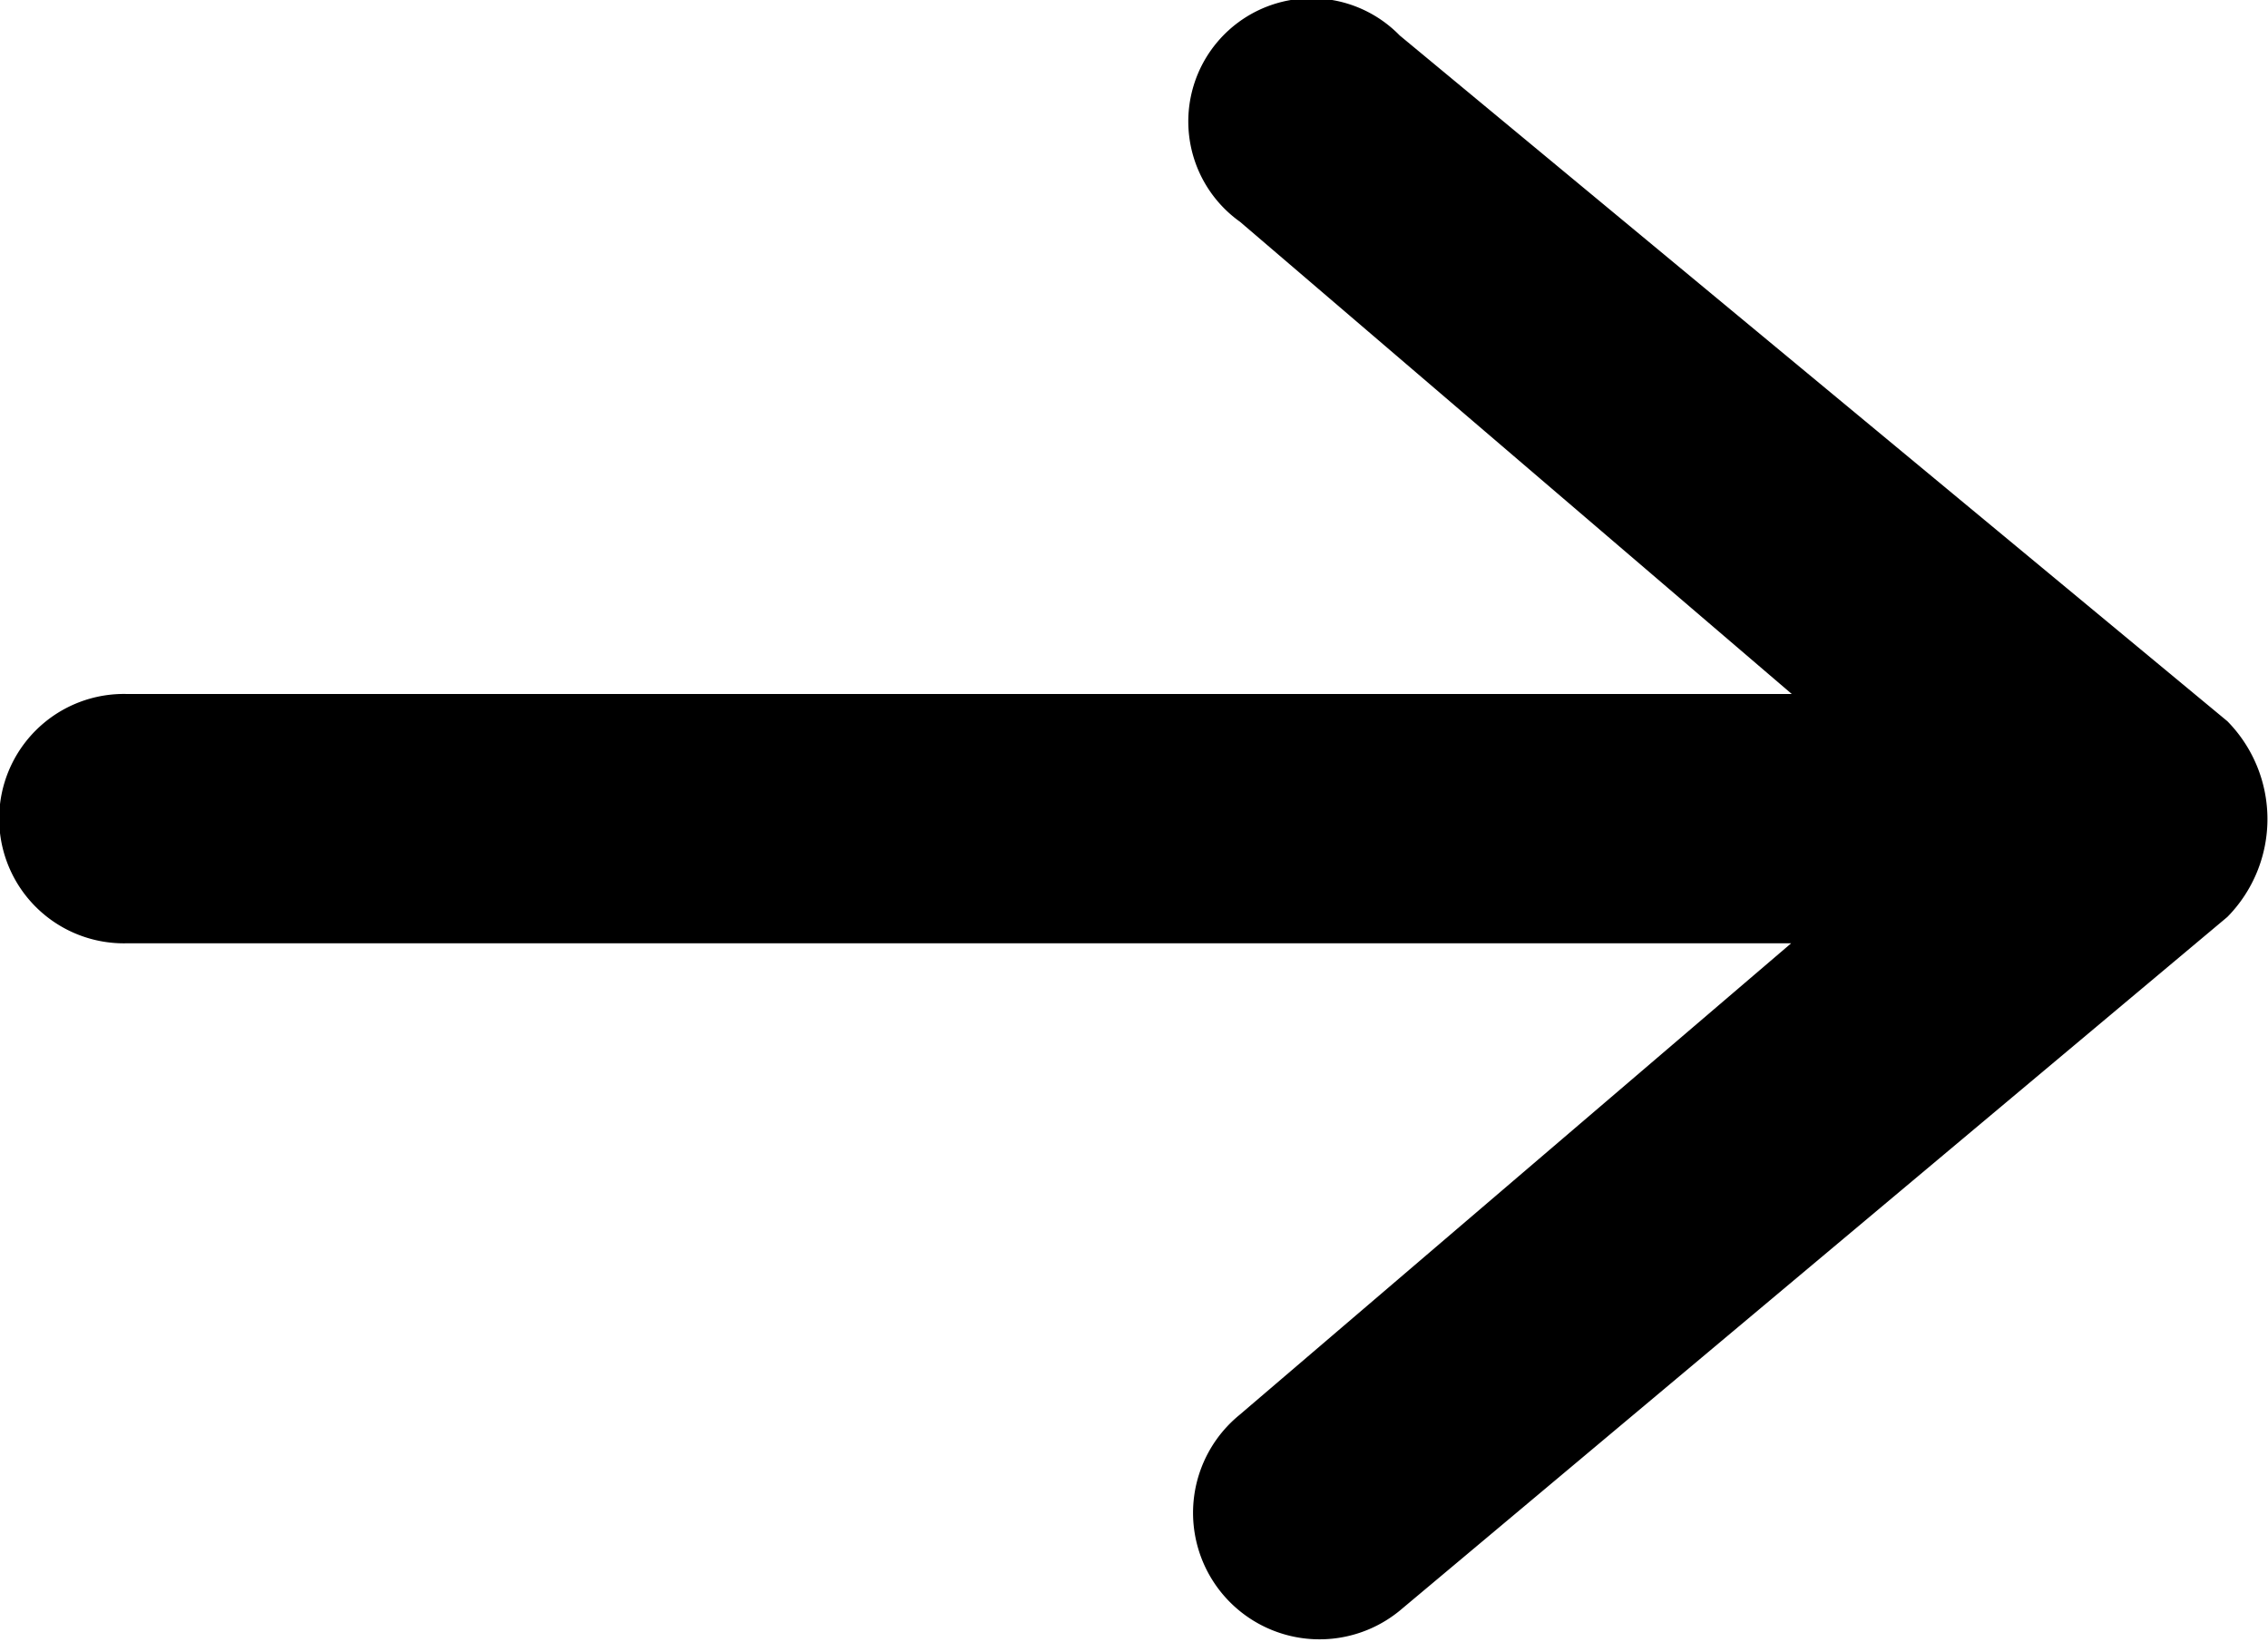
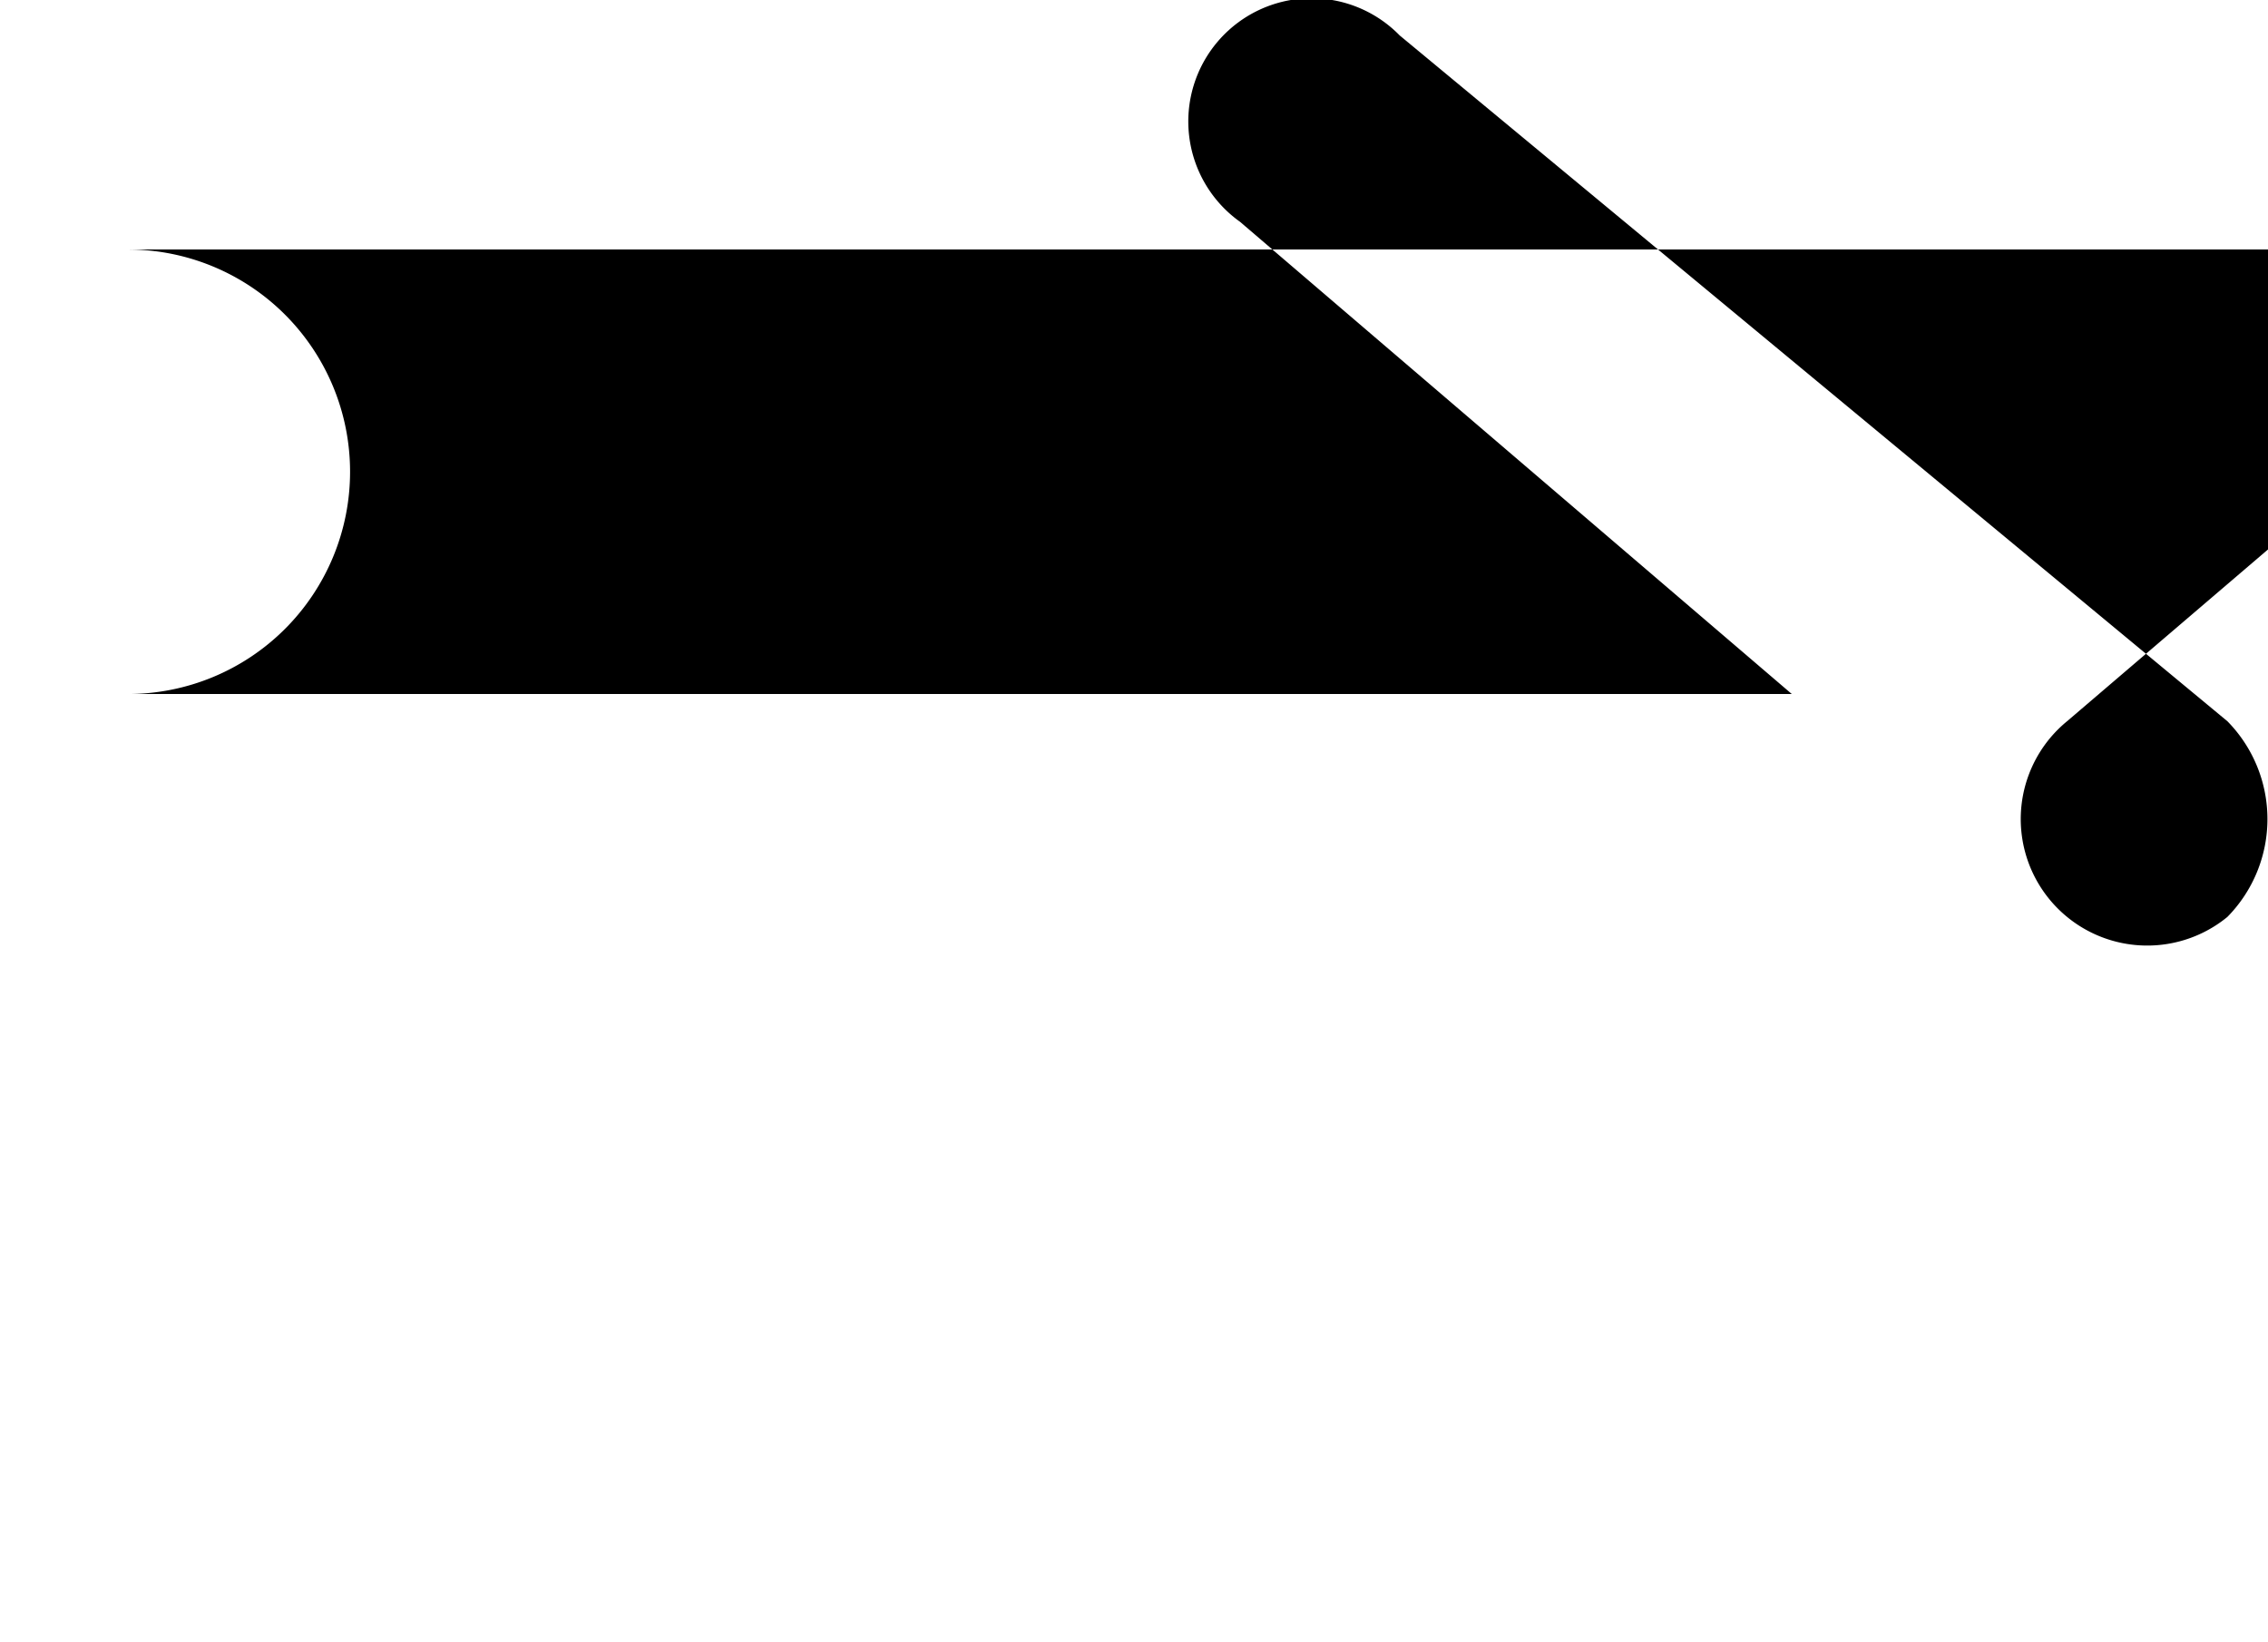
<svg xmlns="http://www.w3.org/2000/svg" width="18.189" height="13.166" viewBox="0 0 18.189 13.166">
  <g id="arrow" transform="translate(0.025 -0.021)">
-     <path id="Path_439" data-name="Path 439" d="M1,5.587H14.345L9.92,1.8A.988.988,0,1,1,11.2.305l6.638,5.5a1.119,1.119,0,0,1,0,1.57L11.2,12.939a1.014,1.014,0,0,1-1.285-1.57l4.425-3.783H1A1,1,0,1,1,1,5.587Z" transform="translate(0 0)" fill-rule="evenodd" />
+     <path id="Path_439" data-name="Path 439" d="M1,5.587H14.345L9.92,1.8A.988.988,0,1,1,11.2.305l6.638,5.5a1.119,1.119,0,0,1,0,1.57a1.014,1.014,0,0,1-1.285-1.57l4.425-3.783H1A1,1,0,1,1,1,5.587Z" transform="translate(0 0)" fill-rule="evenodd" />
  </g>
</svg>